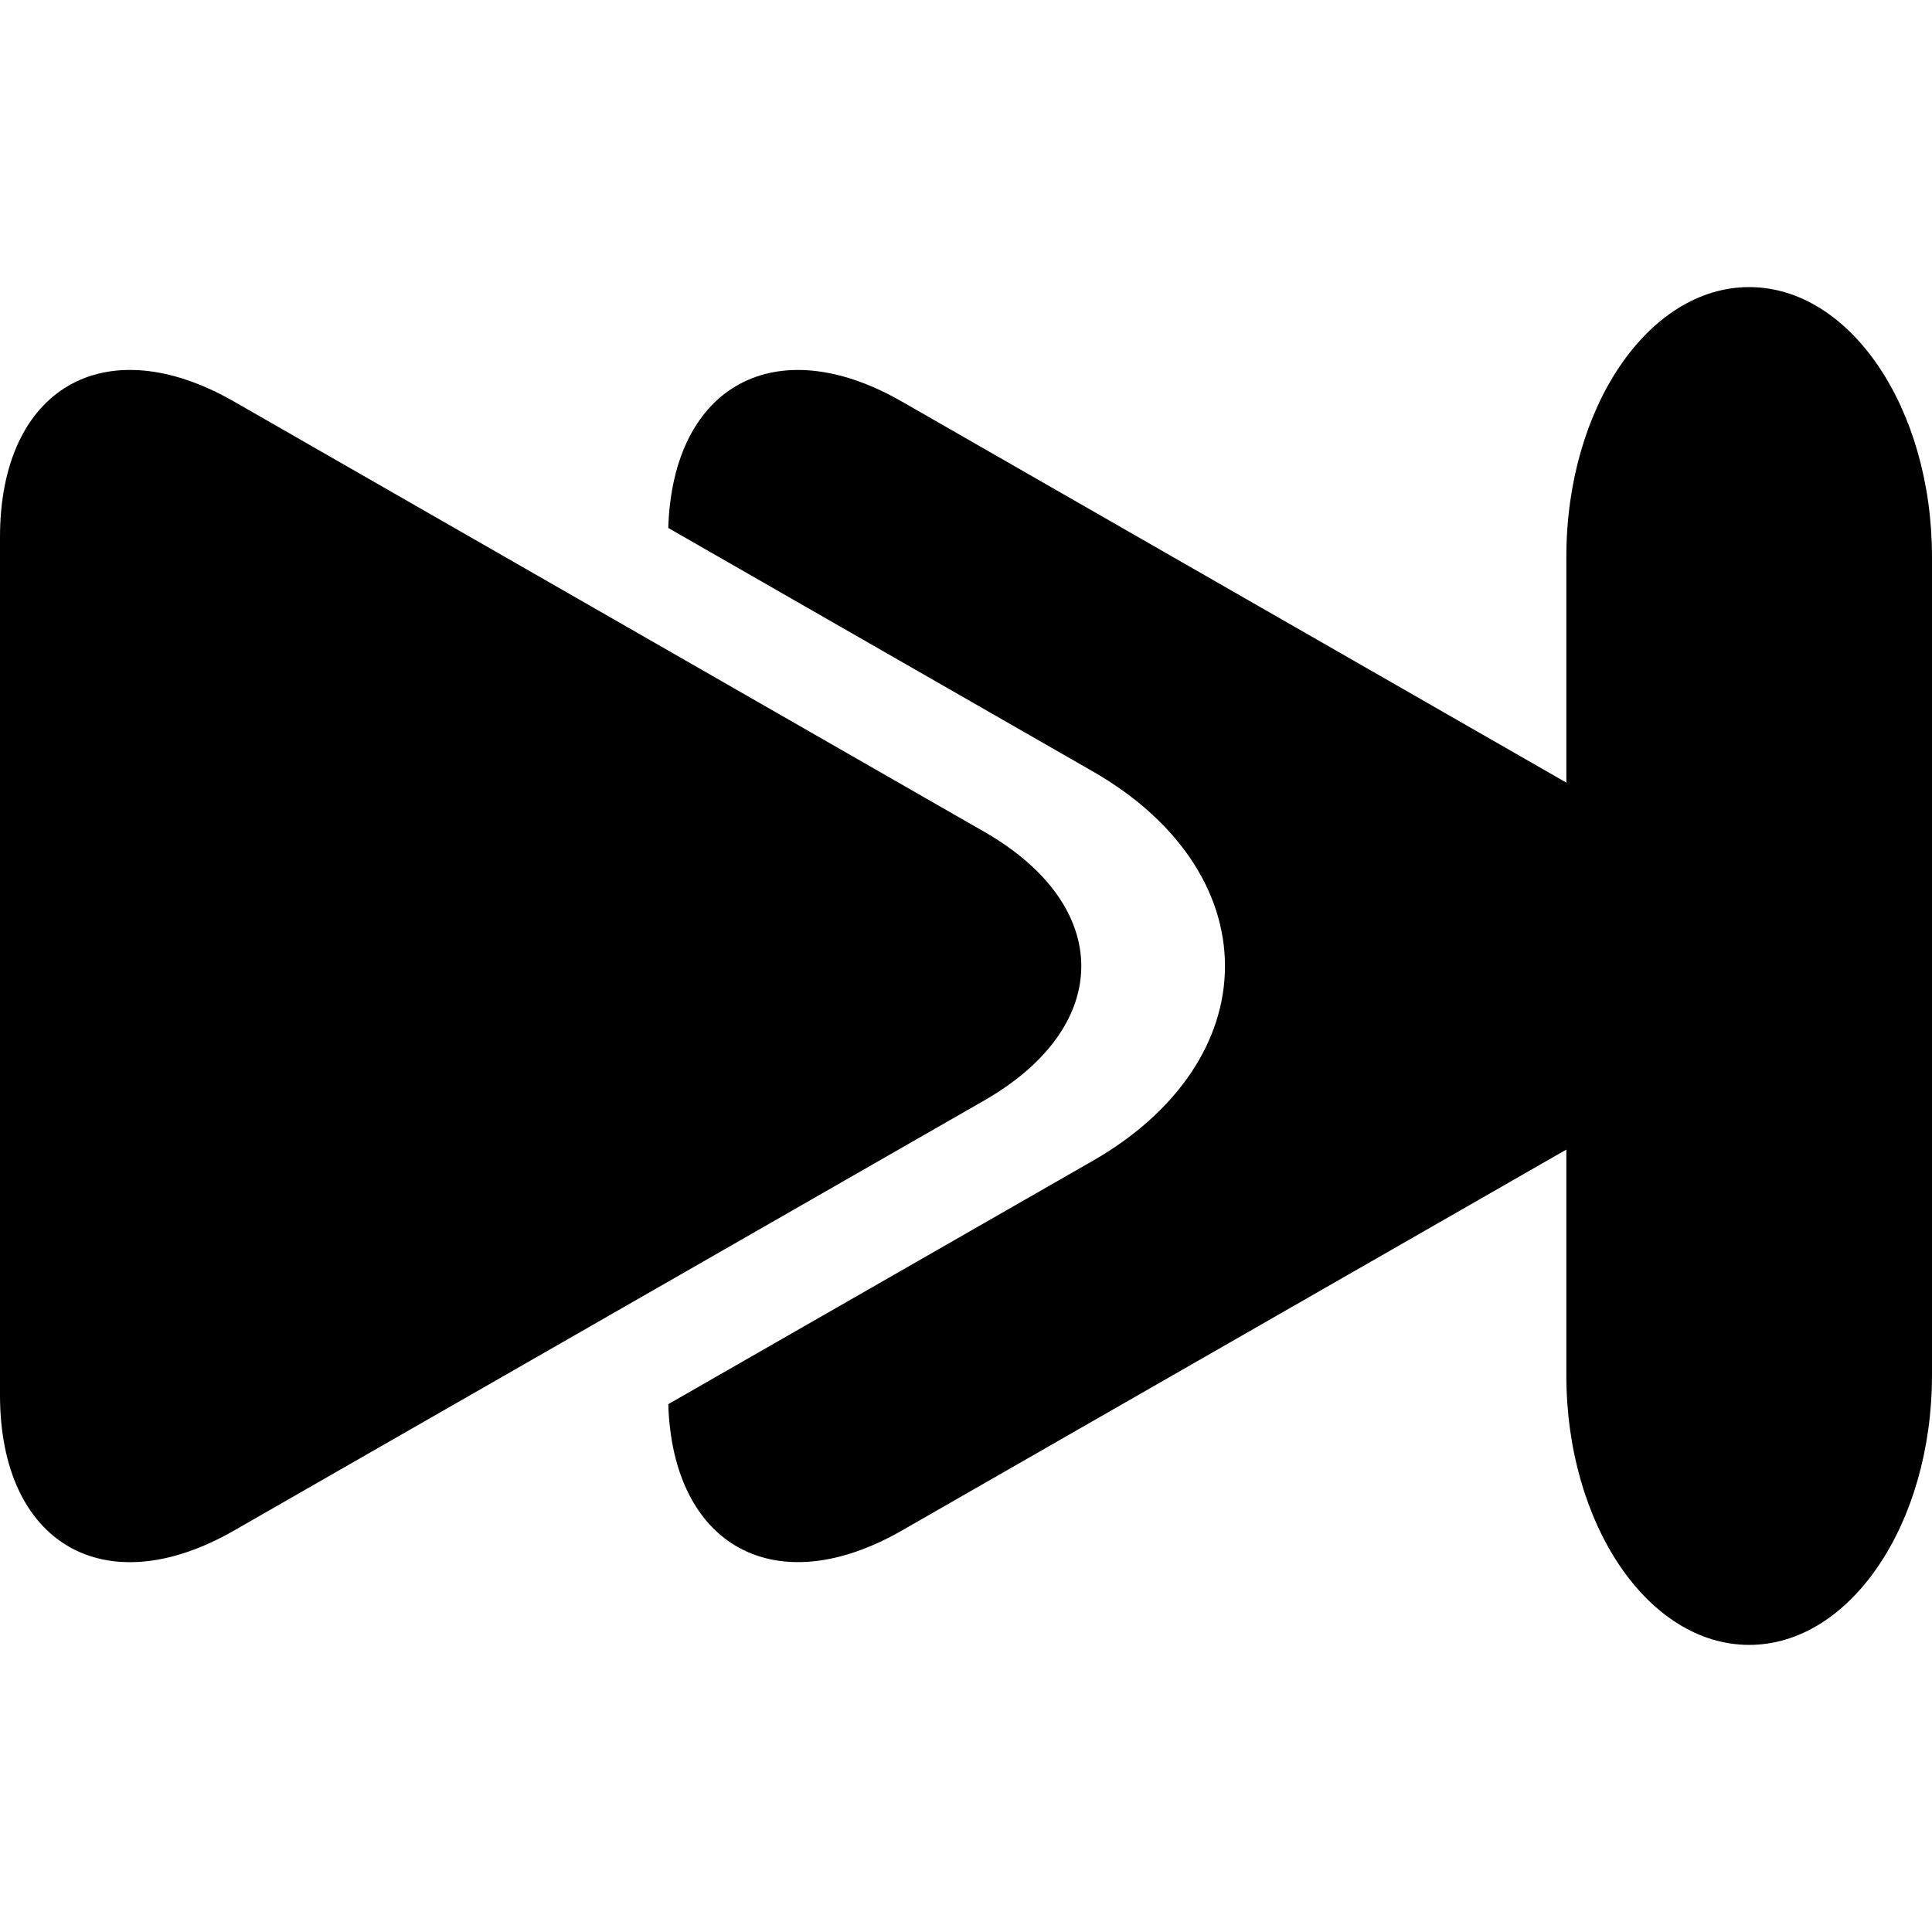
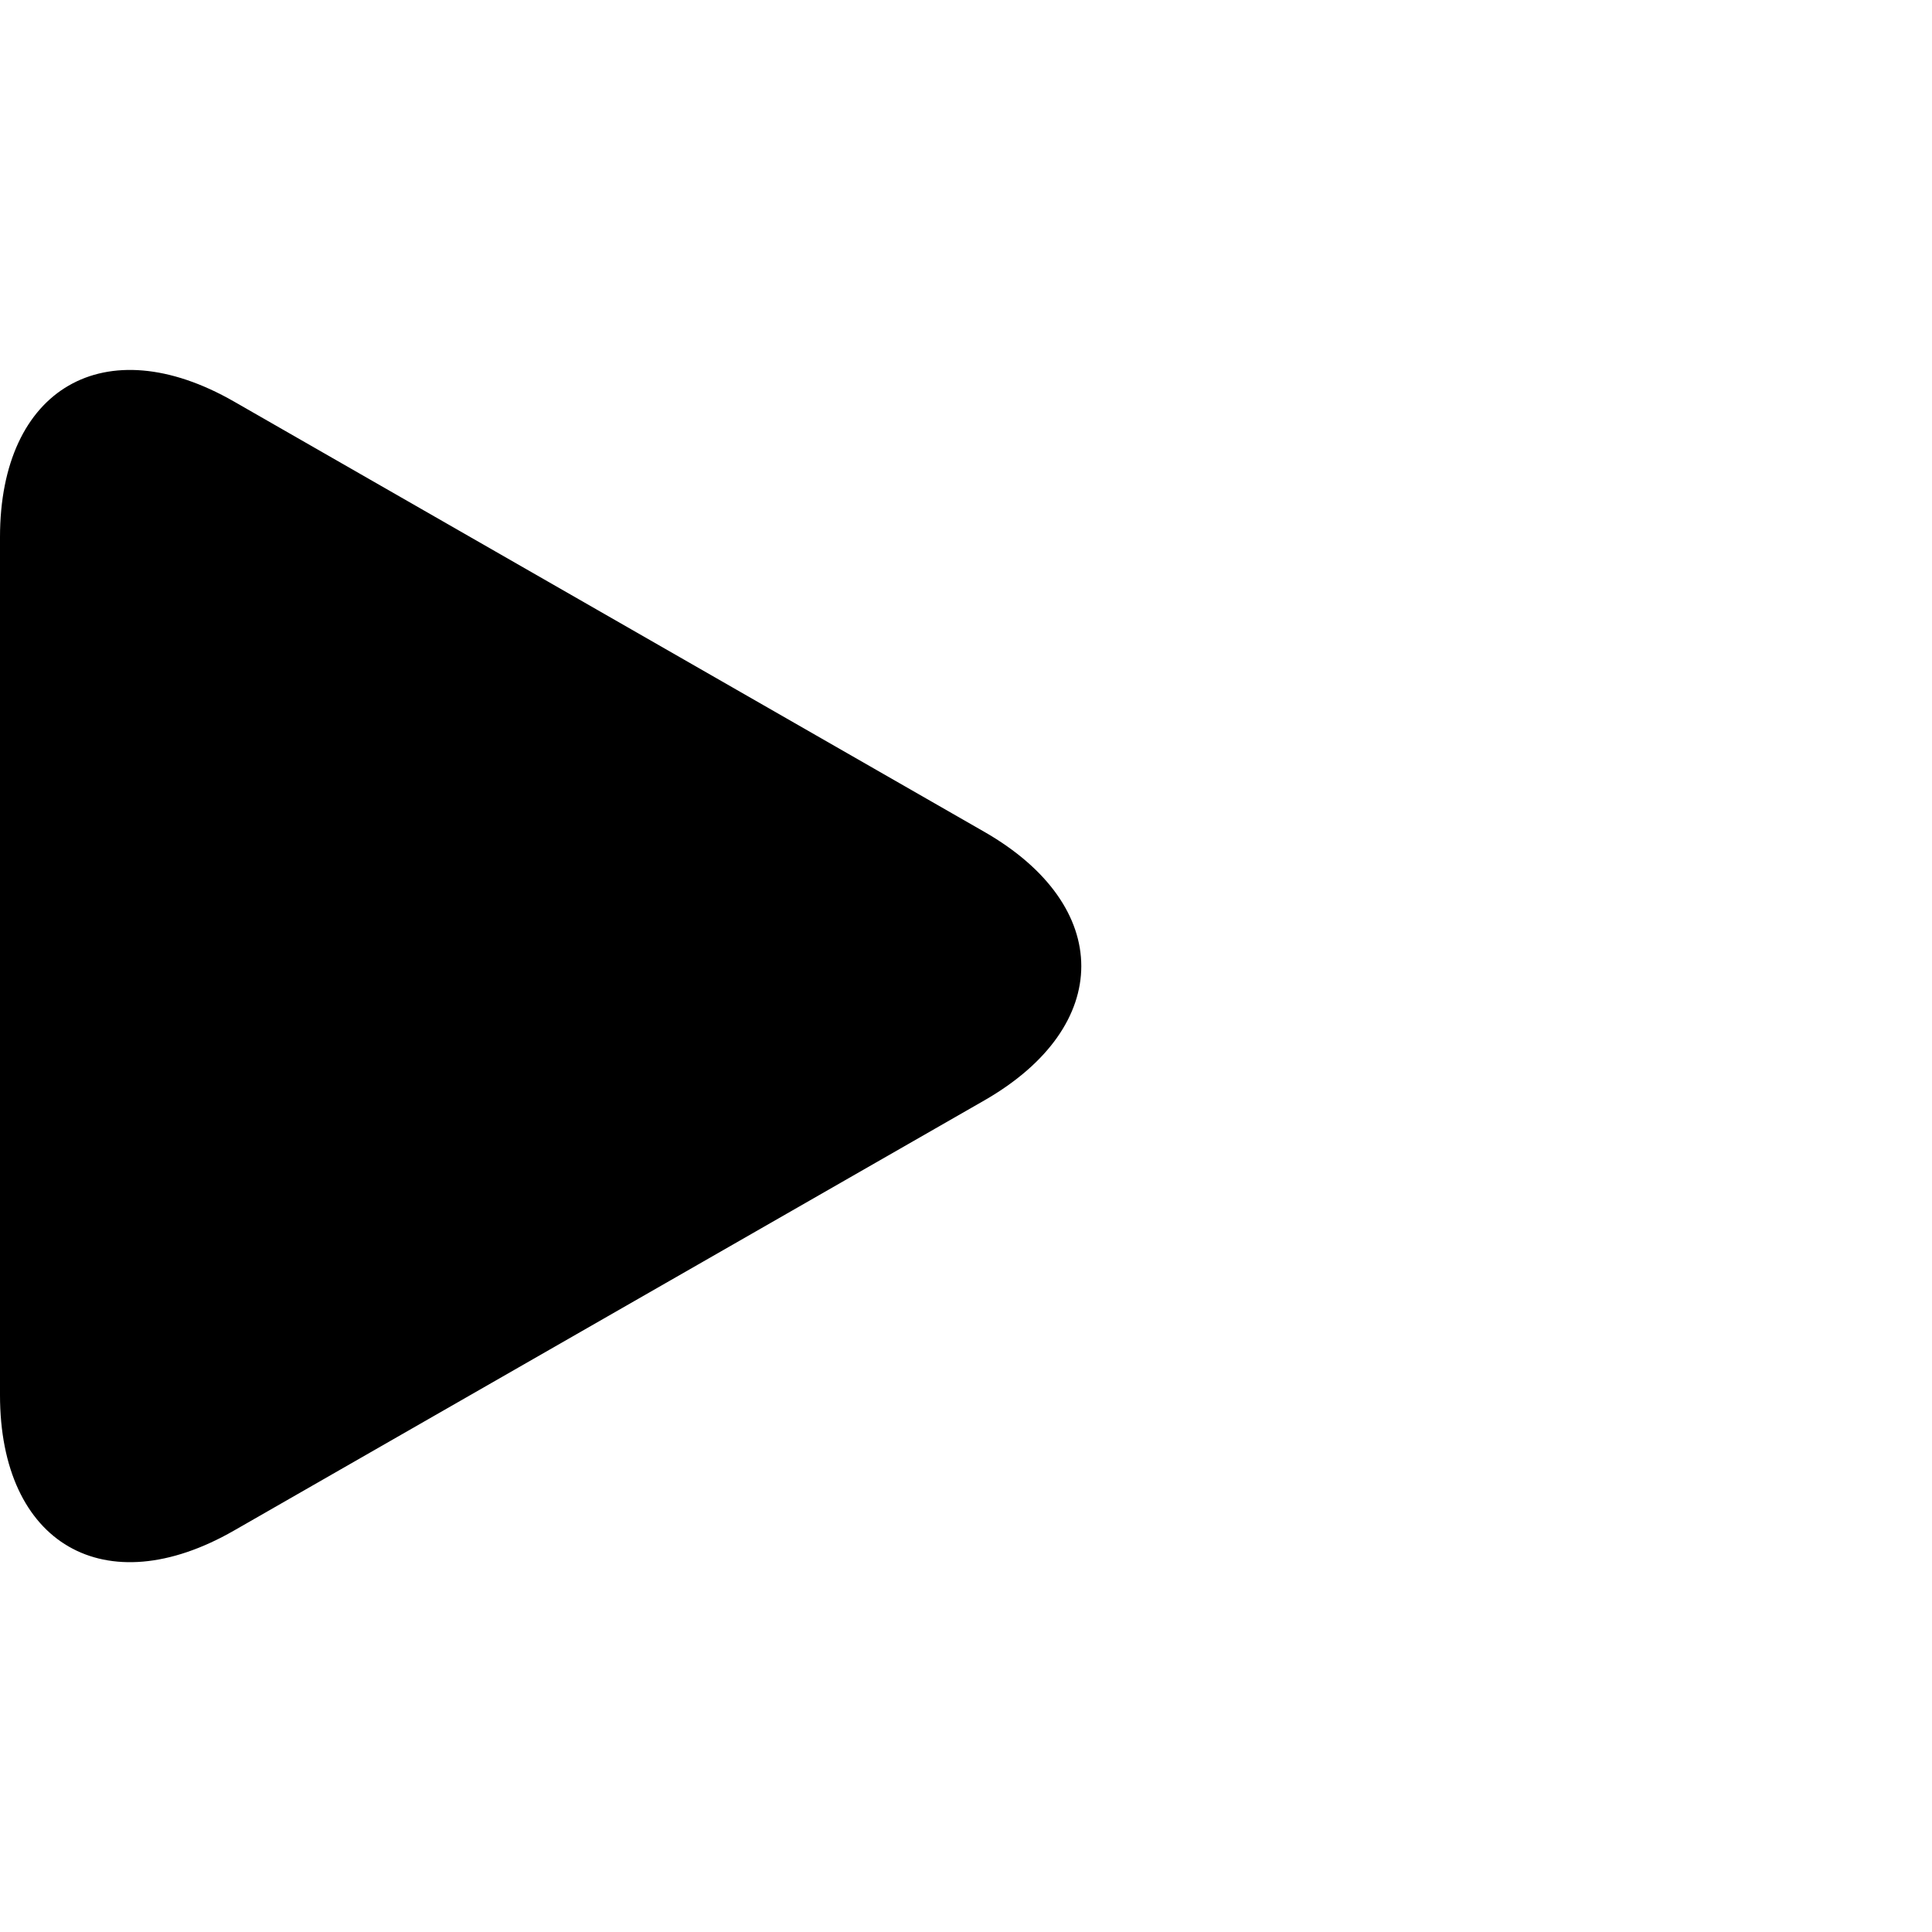
<svg xmlns="http://www.w3.org/2000/svg" fill="#000000" version="1.1" id="Capa_1" width="800px" height="800px" viewBox="0 0 220.847 220.847" xml:space="preserve">
  <g>
-     <path d="M199.948,188.028c11.536,0,20.898-13.811,20.898-30.842V63.66c0-17.026-9.367-30.841-20.898-30.841   c-11.548,0-20.899,13.815-20.899,30.841v25.8l-75.96-43.559C88.634,37.604,76.89,44.1,76.39,60.351l48.558,27.848   c9.579,5.489,15.079,13.595,15.079,22.232c0,8.645-5.5,16.744-15.079,22.243L76.39,160.511c0.5,16.239,12.244,22.743,26.699,14.447   l75.96-43.548v25.776C179.044,174.223,188.4,188.028,199.948,188.028z" />
    <path d="M112.525,95.091L26.75,45.901C11.982,37.427,0,44.369,0,61.404v98.062c0,17.025,11.982,23.969,26.75,15.492l85.781-49.177   C127.294,117.305,127.294,103.565,112.525,95.091z" />
  </g>
</svg>